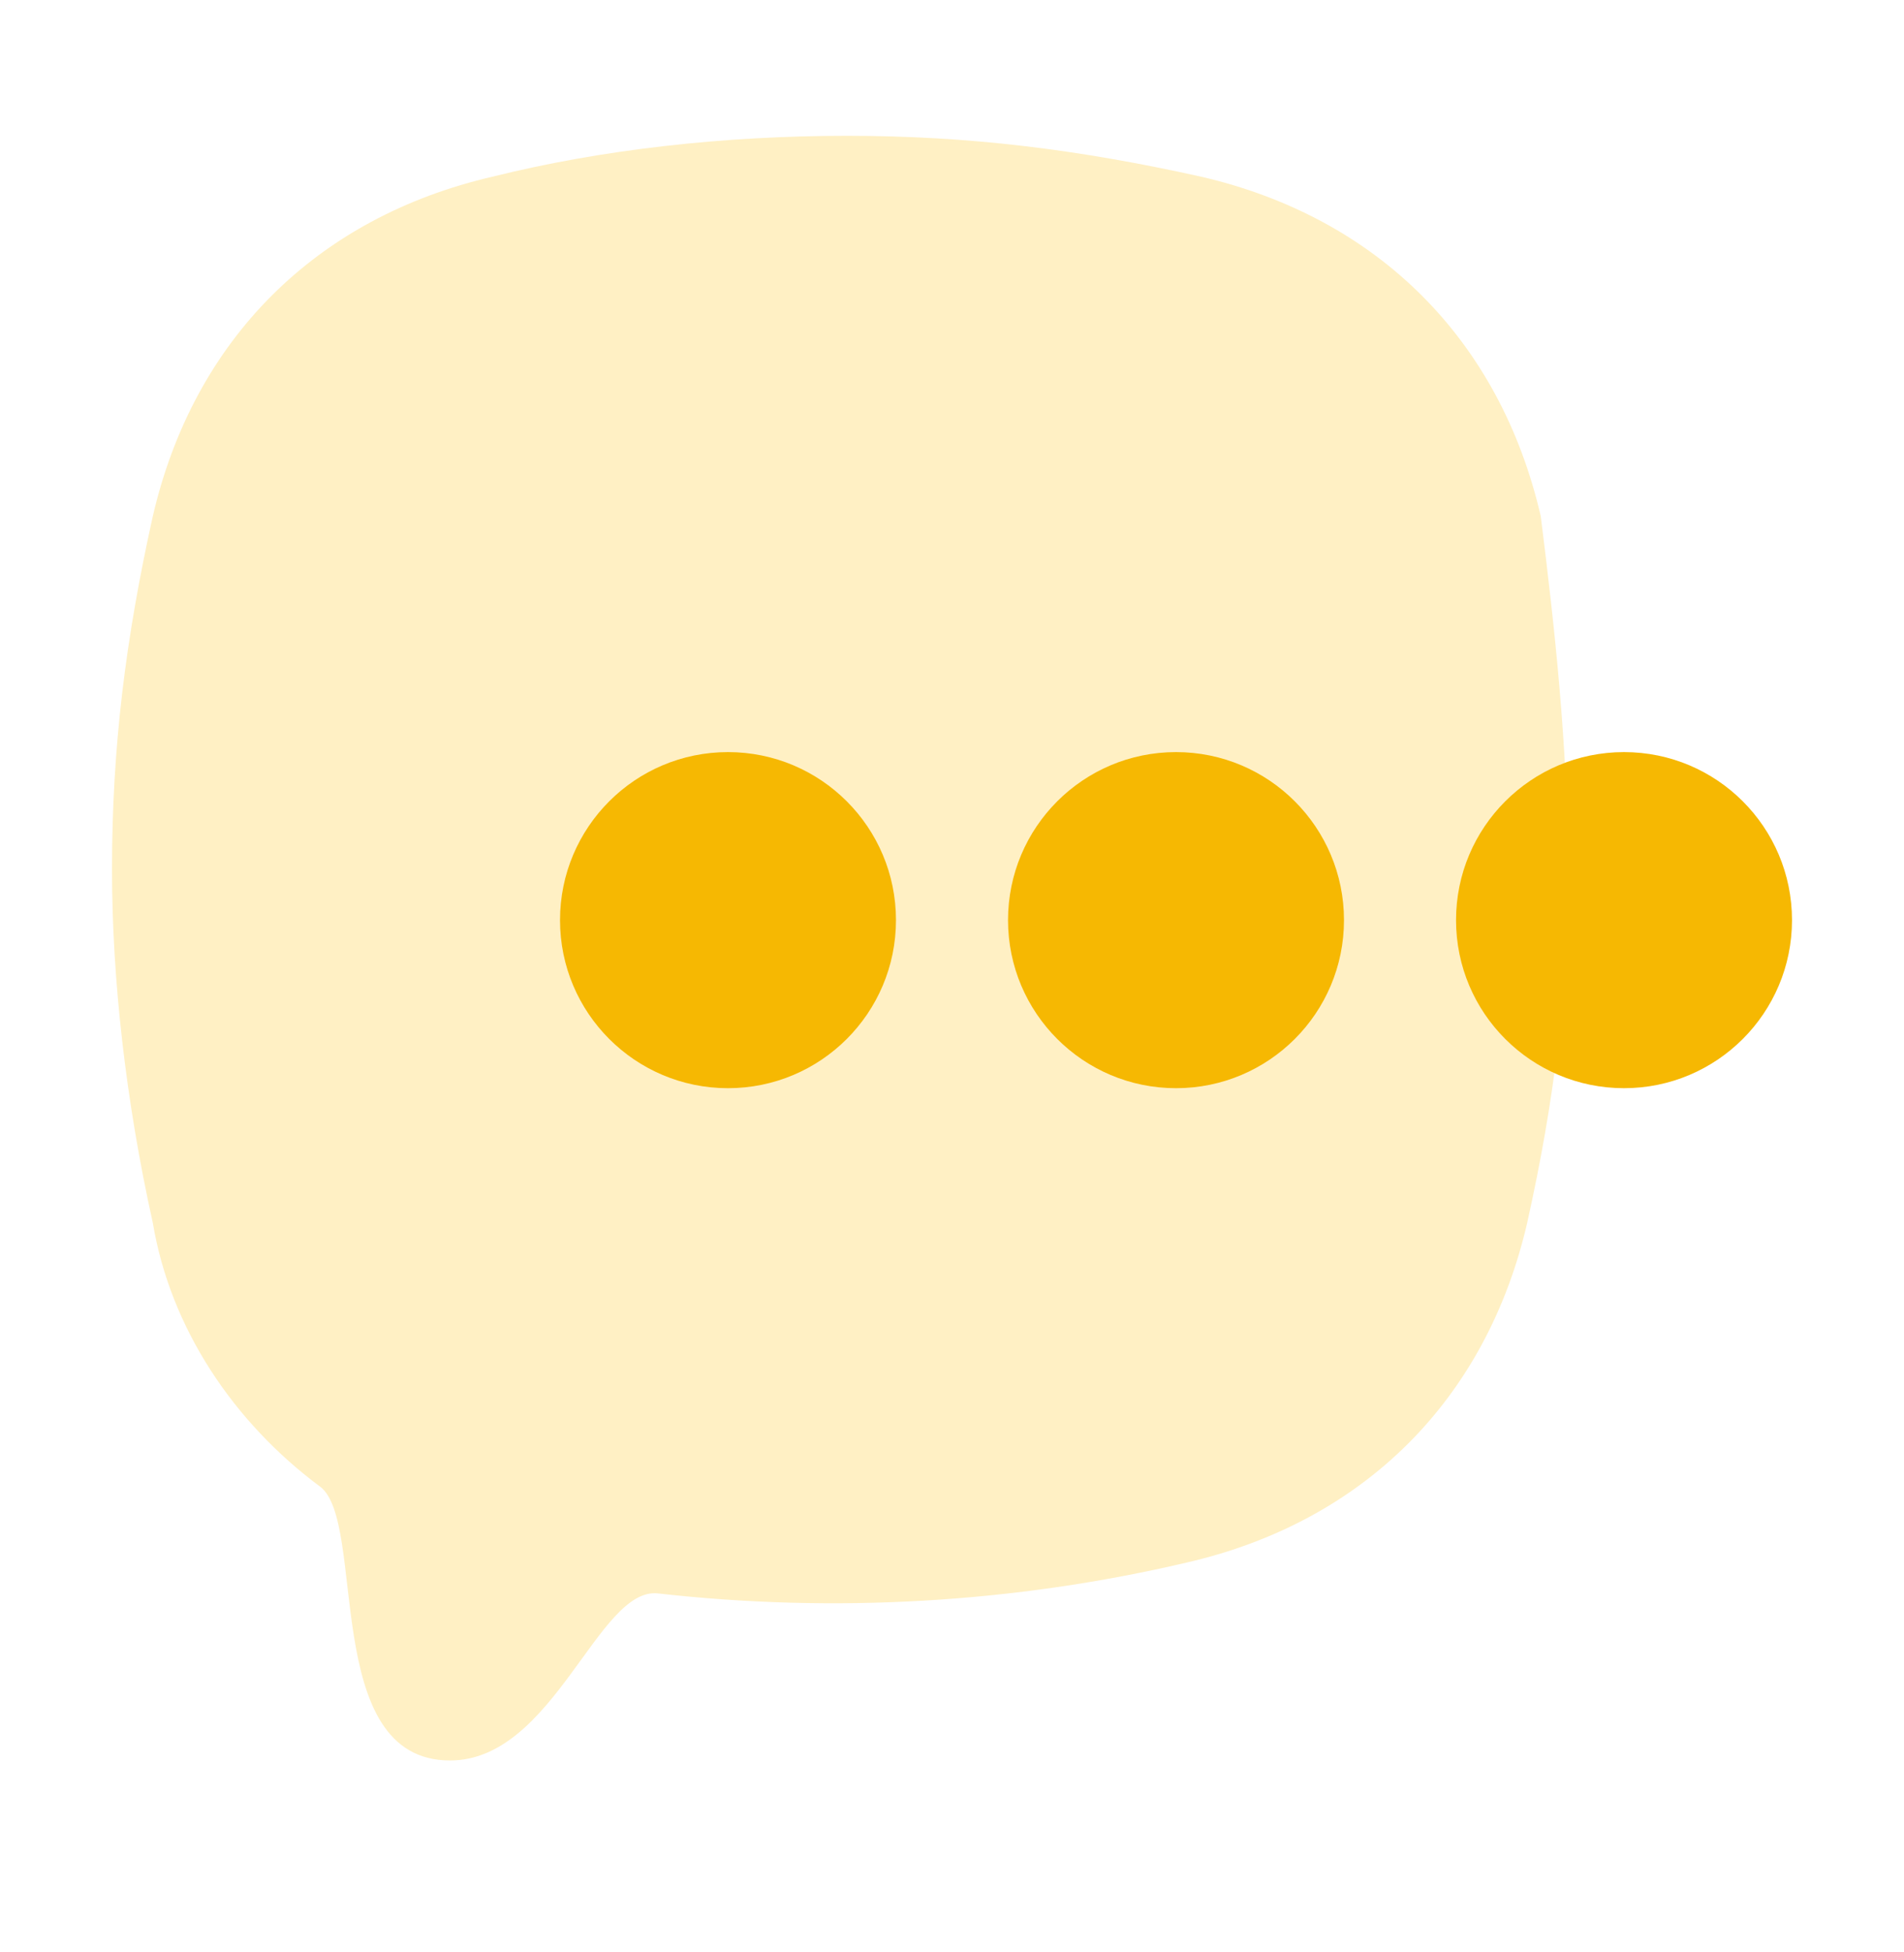
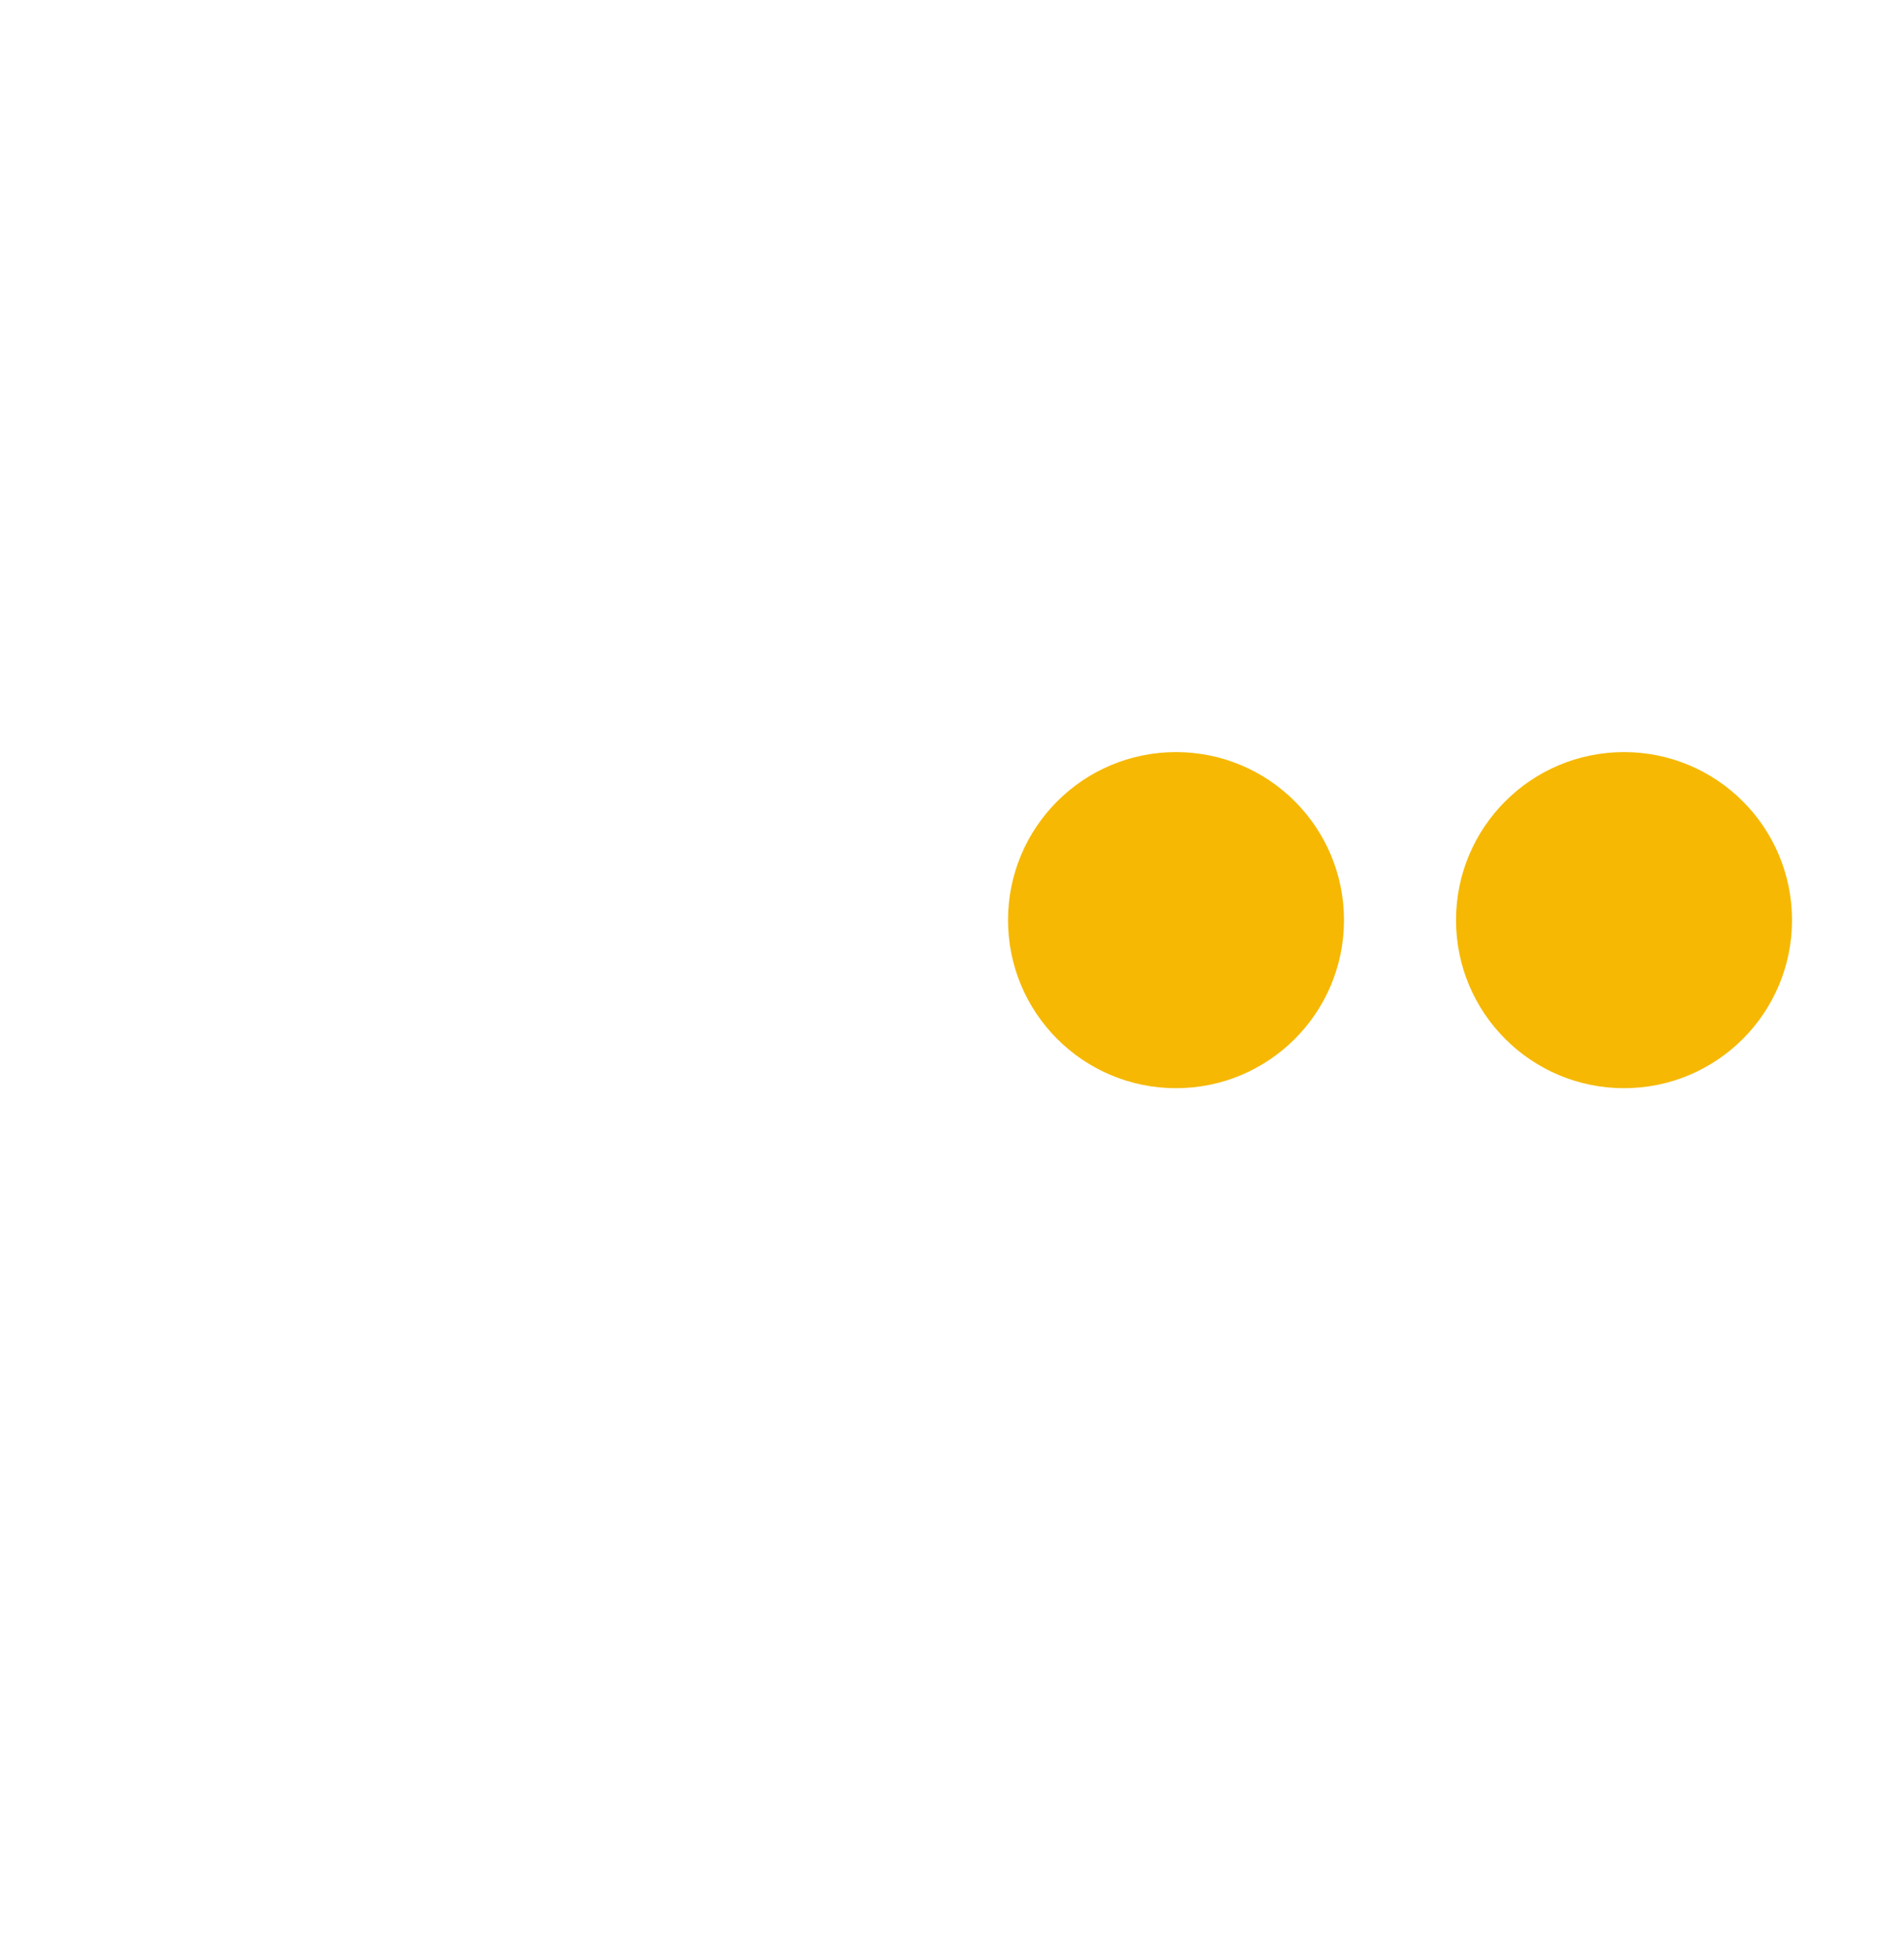
<svg xmlns="http://www.w3.org/2000/svg" width="40" height="41" viewBox="0 0 40 41" fill="none">
  <g filter="url(#filter0_b_3689_5803)">
-     <path d="M32.941 18.26C32.941 20.828 32.655 23.111 32.084 25.679C31.226 29.389 28.653 31.956 24.937 32.812C21.312 33.664 17.529 33.88 13.823 33.462C12.56 33.319 11.639 36.97 9.454 36.97C6.723 36.97 7.717 31.957 6.723 31.218C4.905 29.867 3.58 27.892 3.21 25.679C2.639 23.111 2.353 20.543 2.353 18.26C2.353 15.692 2.639 13.41 3.21 10.842C4.068 7.132 6.641 4.564 10.357 3.708C12.644 3.138 15.217 2.852 17.79 2.852C20.363 2.852 22.65 3.138 25.222 3.708C28.939 4.564 31.512 7.132 32.369 10.842C32.655 13.124 32.941 15.692 32.941 18.26Z" fill="#FFF0C4" />
-   </g>
+     </g>
  <g filter="url(#filter1_b_3689_5803)">
-     <circle cx="15.294" cy="19.323" r="3.529" fill="#F6B802" />
-   </g>
+     </g>
  <g filter="url(#filter2_b_3689_5803)">
    <circle cx="24.706" cy="19.323" r="3.529" fill="#F6B802" />
  </g>
  <g filter="url(#filter3_b_3689_5803)">
    <circle cx="34.118" cy="19.323" r="3.529" fill="#F6B802" />
  </g>
  <defs>
    <filter id="filter0_b_3689_5803" x="-2.353" y="-1.853" width="40" height="43.529" filterUnits="userSpaceOnUse" color-interpolation-filters="sRGB">
      <feFlood flood-opacity="0" result="BackgroundImageFix" />
      <feGaussianBlur in="BackgroundImageFix" stdDeviation="2.353" />
      <feComposite in2="SourceAlpha" operator="in" result="effect1_backgroundBlur_3689_5803" />
      <feBlend mode="normal" in="SourceGraphic" in2="effect1_backgroundBlur_3689_5803" result="shape" />
    </filter>
    <filter id="filter1_b_3689_5803" x="7.059" y="11.088" width="16.471" height="16.471" filterUnits="userSpaceOnUse" color-interpolation-filters="sRGB">
      <feFlood flood-opacity="0" result="BackgroundImageFix" />
      <feGaussianBlur in="BackgroundImageFix" stdDeviation="2.353" />
      <feComposite in2="SourceAlpha" operator="in" result="effect1_backgroundBlur_3689_5803" />
      <feBlend mode="normal" in="SourceGraphic" in2="effect1_backgroundBlur_3689_5803" result="shape" />
    </filter>
    <filter id="filter2_b_3689_5803" x="16.471" y="11.088" width="16.471" height="16.471" filterUnits="userSpaceOnUse" color-interpolation-filters="sRGB">
      <feFlood flood-opacity="0" result="BackgroundImageFix" />
      <feGaussianBlur in="BackgroundImageFix" stdDeviation="2.353" />
      <feComposite in2="SourceAlpha" operator="in" result="effect1_backgroundBlur_3689_5803" />
      <feBlend mode="normal" in="SourceGraphic" in2="effect1_backgroundBlur_3689_5803" result="shape" />
    </filter>
    <filter id="filter3_b_3689_5803" x="25.882" y="11.088" width="16.471" height="16.471" filterUnits="userSpaceOnUse" color-interpolation-filters="sRGB">
      <feFlood flood-opacity="0" result="BackgroundImageFix" />
      <feGaussianBlur in="BackgroundImageFix" stdDeviation="2.353" />
      <feComposite in2="SourceAlpha" operator="in" result="effect1_backgroundBlur_3689_5803" />
      <feBlend mode="normal" in="SourceGraphic" in2="effect1_backgroundBlur_3689_5803" result="shape" />
    </filter>
  </defs>
</svg>